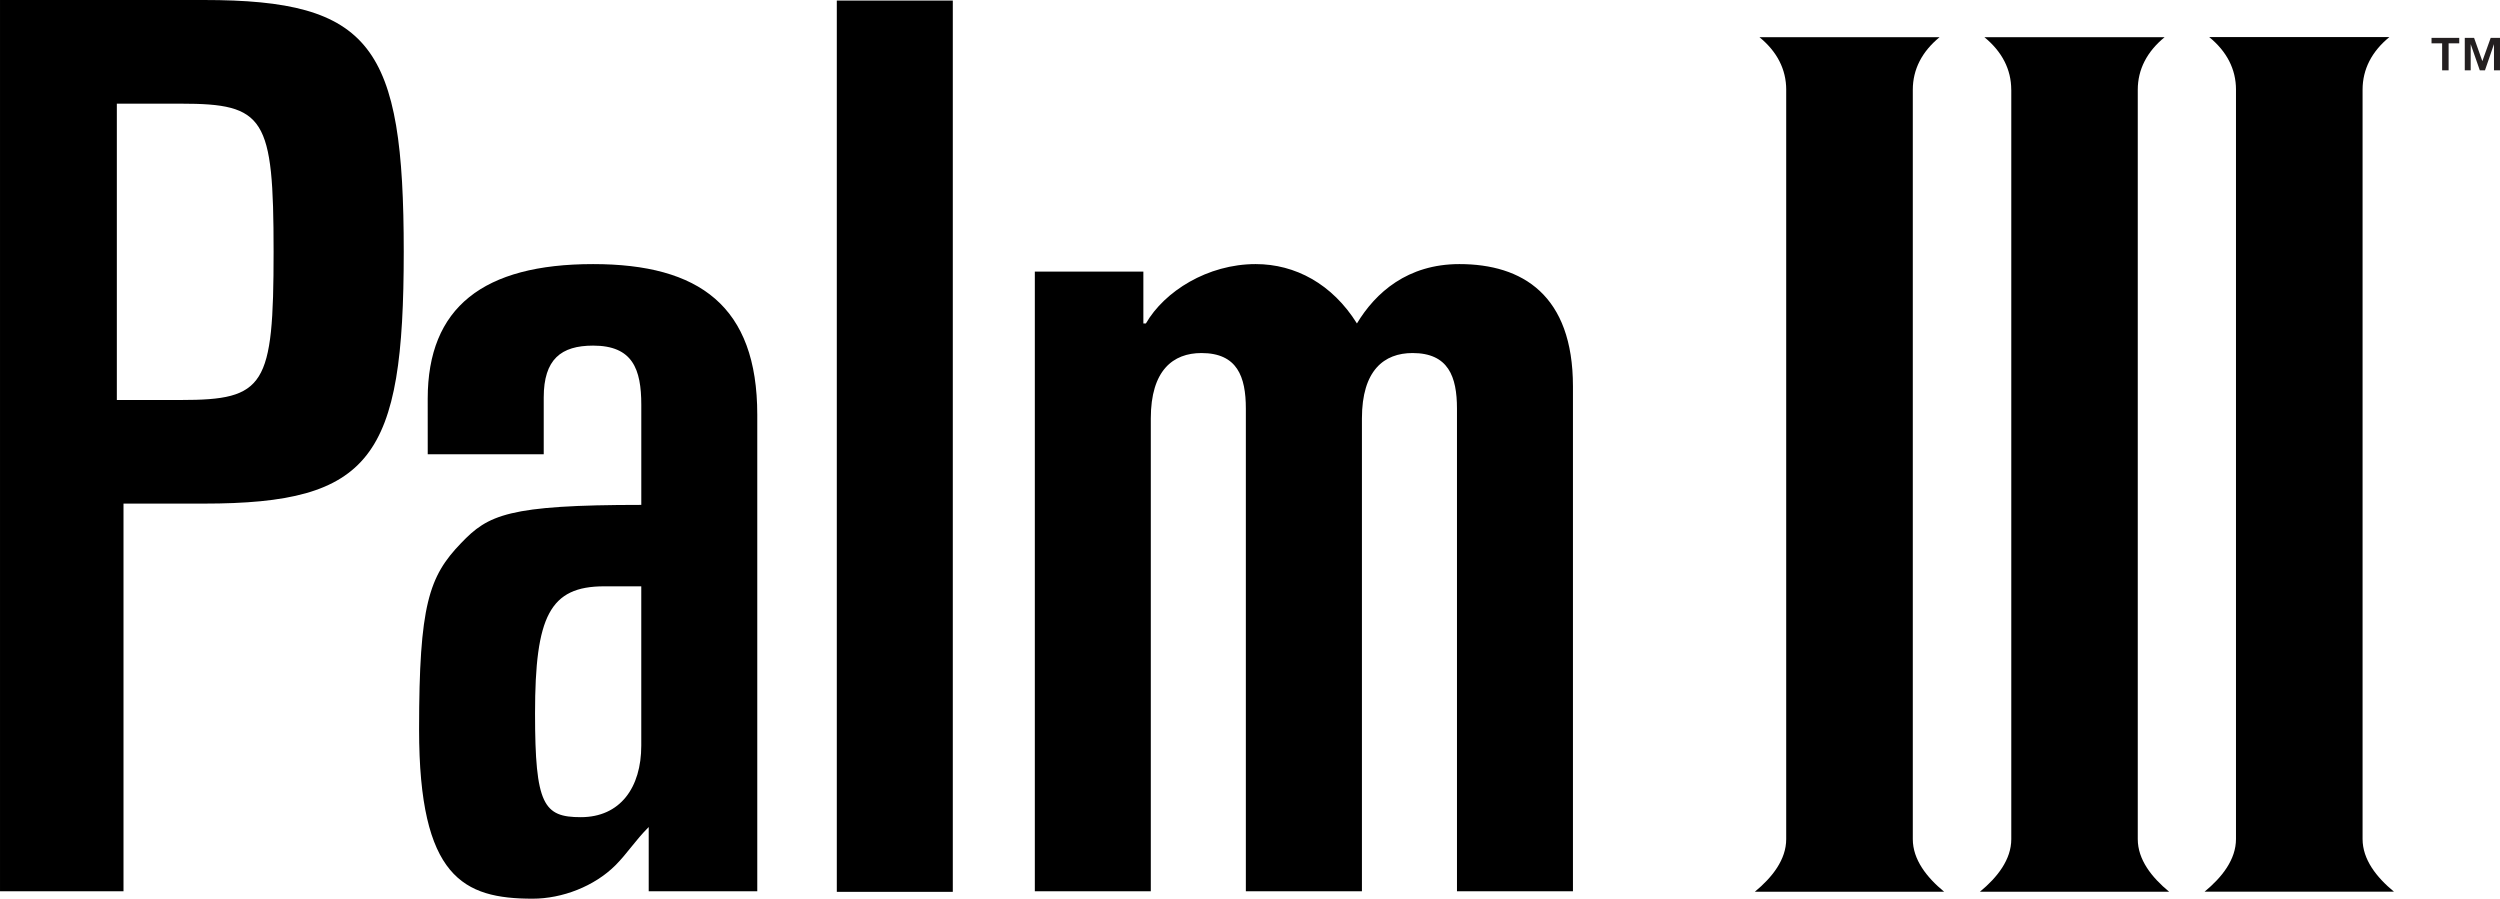
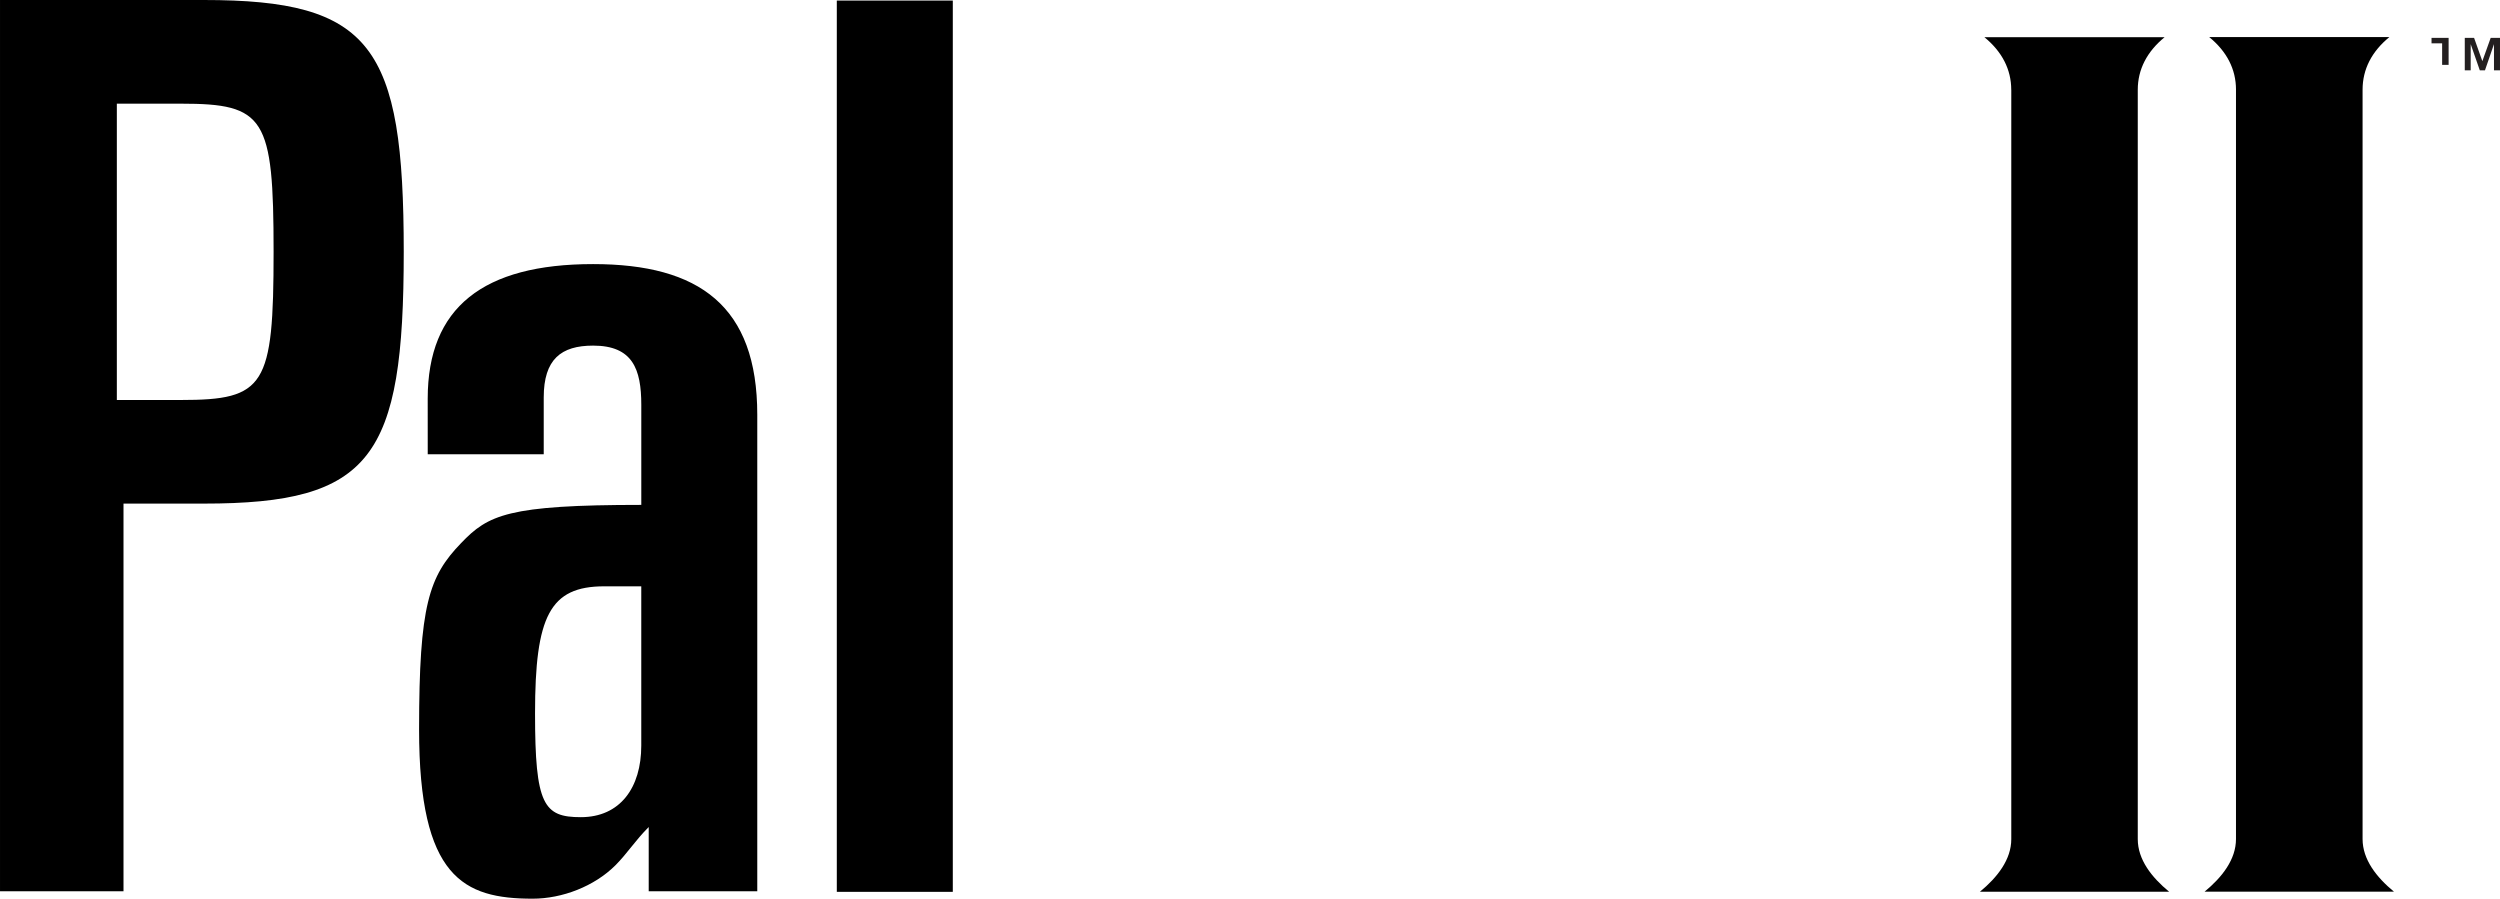
<svg xmlns="http://www.w3.org/2000/svg" width="1500" height="539.22" viewBox="0 0 128.752 46.284" version="1.1" id="svg1">
  <defs id="defs1" />
  <g id="layer1" transform="translate(-54.504,-95.25)">
    <path fill-rule="nonzero" fill="#000000" fill-opacity="1" d="m 54.504,95.25 h 10.491 c 8.648,0 10.302,2.351 10.302,12.968 0,10.617 -1.654,12.968 -10.302,12.968 h -4.131 v 19.966 h -6.36 z m 6.017,20.6 h 3.304 c 4.324,0 4.769,-0.701 4.769,-7.633 0,-6.926 -0.445,-7.628 -4.769,-7.628 h -3.304 v 15.26" id="path3288" style="stroke-width:1.238" />
    <path fill-rule="nonzero" fill="#000000" fill-opacity="1" d="m 76.531,115.782 c 0,-4.701 2.859,-6.931 8.518,-6.931 5.47,0 8.455,2.162 8.455,7.758 v 24.542 h -5.591 v -3.308 c -0.701,0.701 -1.083,1.335 -1.717,1.973 -1.083,1.079 -2.733,1.717 -4.261,1.717 -3.56,0 -5.848,-1.083 -5.848,-8.711 0,-6.423 0.508,-7.884 2.162,-9.601 1.398,-1.461 2.414,-1.969 9.282,-1.969 v -5.151 c 0,-1.843 -0.445,-3.052 -2.481,-3.052 -1.649,0 -2.544,0.701 -2.544,2.67 v 2.926 h -5.974 z m 9.093,9.664 c -2.801,0 -3.565,1.528 -3.565,6.549 0,4.706 0.445,5.34 2.356,5.34 2.031,0 3.115,-1.524 3.115,-3.686 v -8.203 h -1.906" id="path3289" style="stroke-width:1.238" />
    <path fill-rule="nonzero" fill="#000000" fill-opacity="1" d="m 97.6,95.279 h 5.974 v 45.902 h -5.974 z m 0,0" id="path3290" style="stroke-width:1.238" />
-     <path fill-rule="nonzero" fill="#000000" fill-opacity="1" d="m 107.797,109.238 h 5.591 v 2.67 h 0.131 c 0.953,-1.654 3.178,-3.057 5.654,-3.057 2.036,0 3.942,1.021 5.214,3.057 0.958,-1.591 2.607,-3.057 5.277,-3.057 3.241,0 5.848,1.591 5.848,6.298 v 26.003 h -5.973 v -24.857 c 0,-1.654 -0.445,-2.863 -2.288,-2.863 -1.466,0 -2.607,0.89 -2.607,3.366 v 24.354 h -5.978 v -24.857 c 0,-1.654 -0.445,-2.863 -2.288,-2.863 -1.461,0 -2.607,0.89 -2.607,3.366 v 24.354 h -5.973 v -31.913" id="path3291" style="stroke-width:1.238" />
    <path fill-rule="nonzero" fill="#000000" fill-opacity="1" d="m 158.085,99.874 c 0,-1.054 -0.479,-1.969 -1.383,-2.709 h 9.282 c -0.904,0.74 -1.383,1.654 -1.383,2.709 v 38.593 c 0,1.05 0.711,1.964 1.616,2.709 h -9.746 c 0.904,-0.745 1.616,-1.659 1.616,-2.709 V 99.874" id="path3292" style="stroke-width:1.238" />
    <path fill-rule="nonzero" fill="#000000" fill-opacity="1" d="m 169.66,99.869 c 0,-1.054 -0.474,-1.969 -1.379,-2.709 h 9.277 c -0.904,0.74 -1.379,1.654 -1.379,2.709 v 38.593 c 0,1.05 0.711,1.964 1.615,2.709 h -9.751 c 0.904,-0.745 1.616,-1.659 1.616,-2.709 V 99.869" id="path3293" style="stroke-width:1.238" />
-     <path fill-rule="nonzero" fill="#000000" fill-opacity="1" d="m 146.496,99.874 c 0,-1.054 -0.474,-1.969 -1.379,-2.709 h 9.277 c -0.904,0.74 -1.379,1.654 -1.379,2.709 v 38.593 c 0,1.05 0.711,1.964 1.615,2.709 h -9.751 c 0.904,-0.745 1.616,-1.659 1.616,-2.709 V 99.874" id="path3294" style="stroke-width:1.238" />
-     <path fill-rule="nonzero" fill="#231f20" fill-opacity="1" d="m 181.442,97.199 h 0.479 l 0.426,1.2 0.43,-1.2 h 0.479 v 1.674 h -0.31 V 97.523 l -0.464,1.349 h -0.266 l -0.469,-1.349 v 1.349 h -0.305 z m -1.166,0.281 H 179.73 V 97.199 h 1.427 v 0.281 h -0.547 v 1.393 h -0.334 v -1.393" id="path3295" style="stroke-width:1.238" />
+     <path fill-rule="nonzero" fill="#231f20" fill-opacity="1" d="m 181.442,97.199 h 0.479 l 0.426,1.2 0.43,-1.2 h 0.479 v 1.674 h -0.31 V 97.523 l -0.464,1.349 h -0.266 l -0.469,-1.349 v 1.349 h -0.305 z m -1.166,0.281 H 179.73 V 97.199 h 1.427 h -0.547 v 1.393 h -0.334 v -1.393" id="path3295" style="stroke-width:1.238" />
  </g>
</svg>